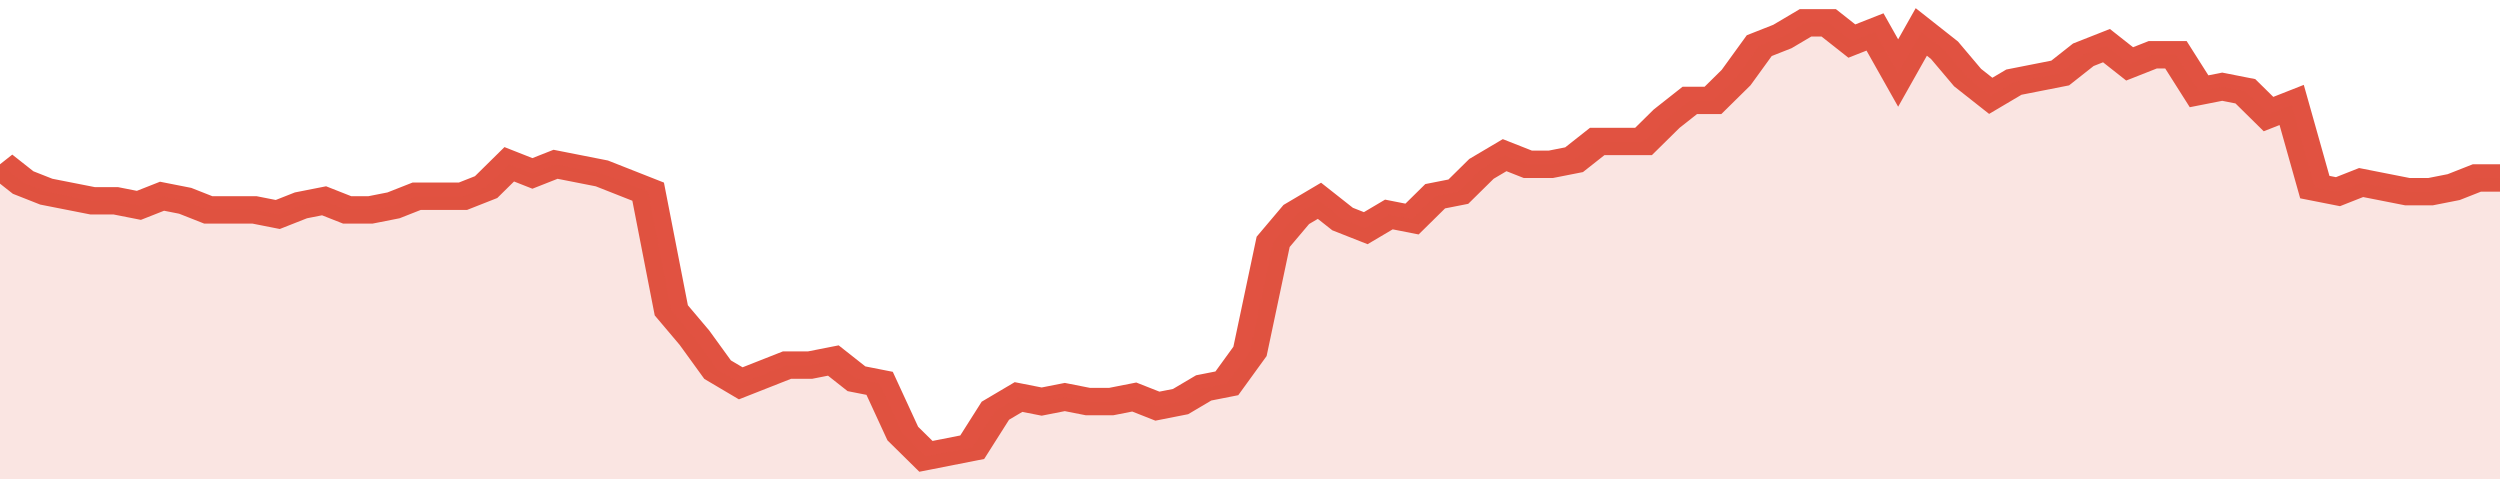
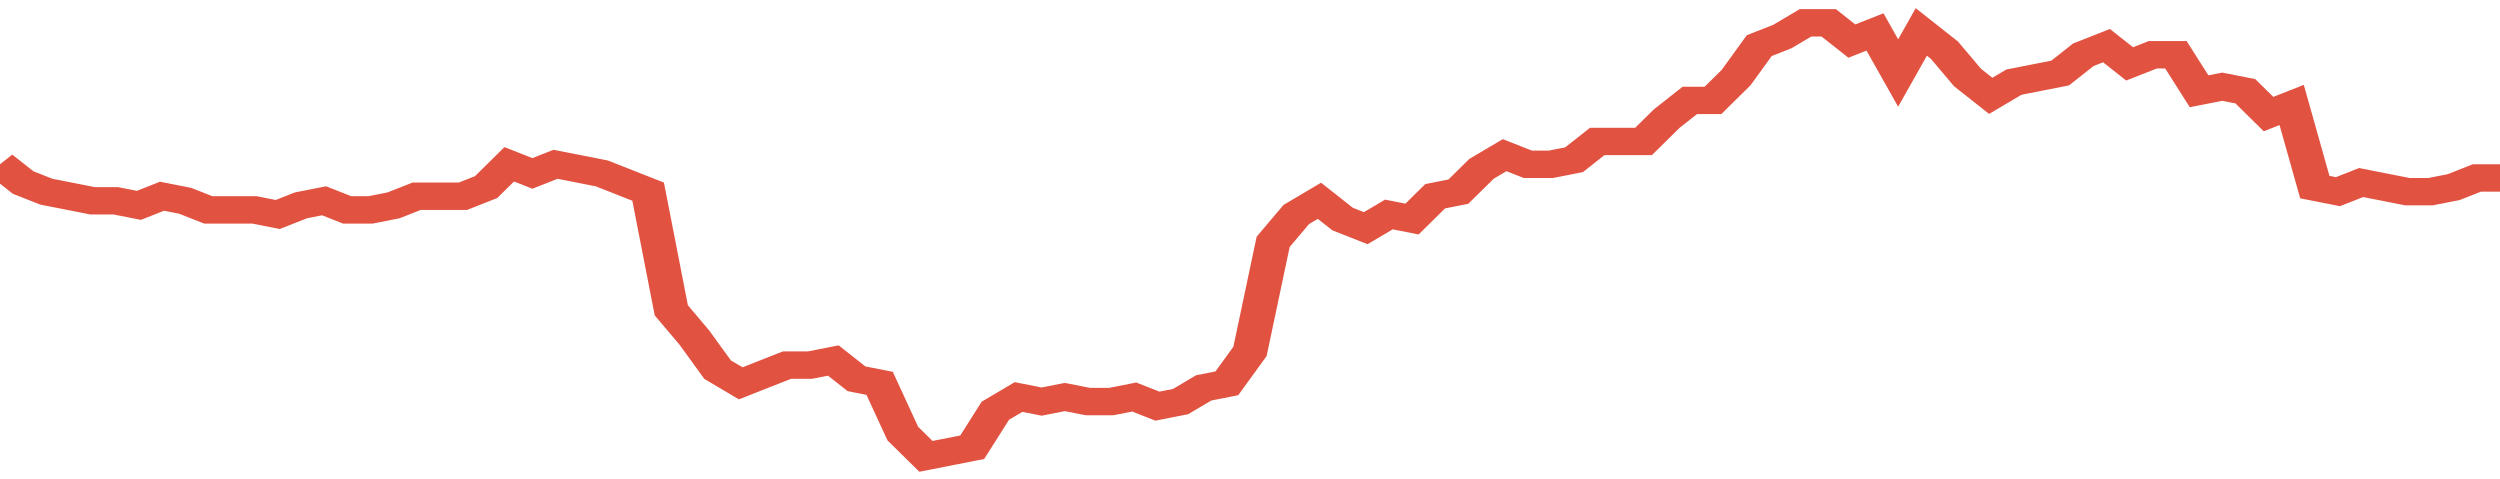
<svg xmlns="http://www.w3.org/2000/svg" viewBox="0 0 432 105" width="120" height="23" preserveAspectRatio="none">
  <polyline fill="none" stroke="#E15241" stroke-width="6" points="0, 36 4, 40 8, 42 12, 43 16, 44 20, 44 24, 45 28, 43 32, 44 36, 46 40, 46 44, 46 48, 47 52, 45 56, 44 60, 46 64, 46 68, 45 72, 43 76, 43 80, 43 84, 41 88, 36 92, 38 96, 36 100, 37 104, 38 108, 40 112, 42 116, 68 120, 74 124, 81 128, 84 132, 82 136, 80 140, 80 144, 79 148, 83 152, 84 156, 95 160, 100 164, 99 168, 98 172, 90 176, 87 180, 88 184, 87 188, 88 192, 88 196, 87 200, 89 204, 88 208, 85 212, 84 216, 77 220, 53 224, 47 228, 44 232, 48 236, 50 240, 47 244, 48 248, 43 252, 42 256, 37 260, 34 264, 36 268, 36 272, 35 276, 31 280, 31 284, 31 288, 26 292, 22 296, 22 300, 17 304, 10 308, 8 312, 5 316, 5 320, 9 324, 7 328, 16 332, 7 336, 11 340, 17 344, 21 348, 18 352, 17 356, 16 360, 12 364, 10 368, 14 372, 12 376, 12 380, 20 384, 19 388, 20 392, 25 396, 23 400, 41 404, 42 408, 40 412, 41 416, 42 420, 42 424, 41 428, 39 432, 39 432, 39 "> </polyline>
-   <polygon fill="#E15241" opacity="0.15" points="0, 105 0, 36 4, 40 8, 42 12, 43 16, 44 20, 44 24, 45 28, 43 32, 44 36, 46 40, 46 44, 46 48, 47 52, 45 56, 44 60, 46 64, 46 68, 45 72, 43 76, 43 80, 43 84, 41 88, 36 92, 38 96, 36 100, 37 104, 38 108, 40 112, 42 116, 68 120, 74 124, 81 128, 84 132, 82 136, 80 140, 80 144, 79 148, 83 152, 84 156, 95 160, 100 164, 99 168, 98 172, 90 176, 87 180, 88 184, 87 188, 88 192, 88 196, 87 200, 89 204, 88 208, 85 212, 84 216, 77 220, 53 224, 47 228, 44 232, 48 236, 50 240, 47 244, 48 248, 43 252, 42 256, 37 260, 34 264, 36 268, 36 272, 35 276, 31 280, 31 284, 31 288, 26 292, 22 296, 22 300, 17 304, 10 308, 8 312, 5 316, 5 320, 9 324, 7 328, 16 332, 7 336, 11 340, 17 344, 21 348, 18 352, 17 356, 16 360, 12 364, 10 368, 14 372, 12 376, 12 380, 20 384, 19 388, 20 392, 25 396, 23 400, 41 404, 42 408, 40 412, 41 416, 42 420, 42 424, 41 428, 39 432, 39 432, 105 " />
</svg>